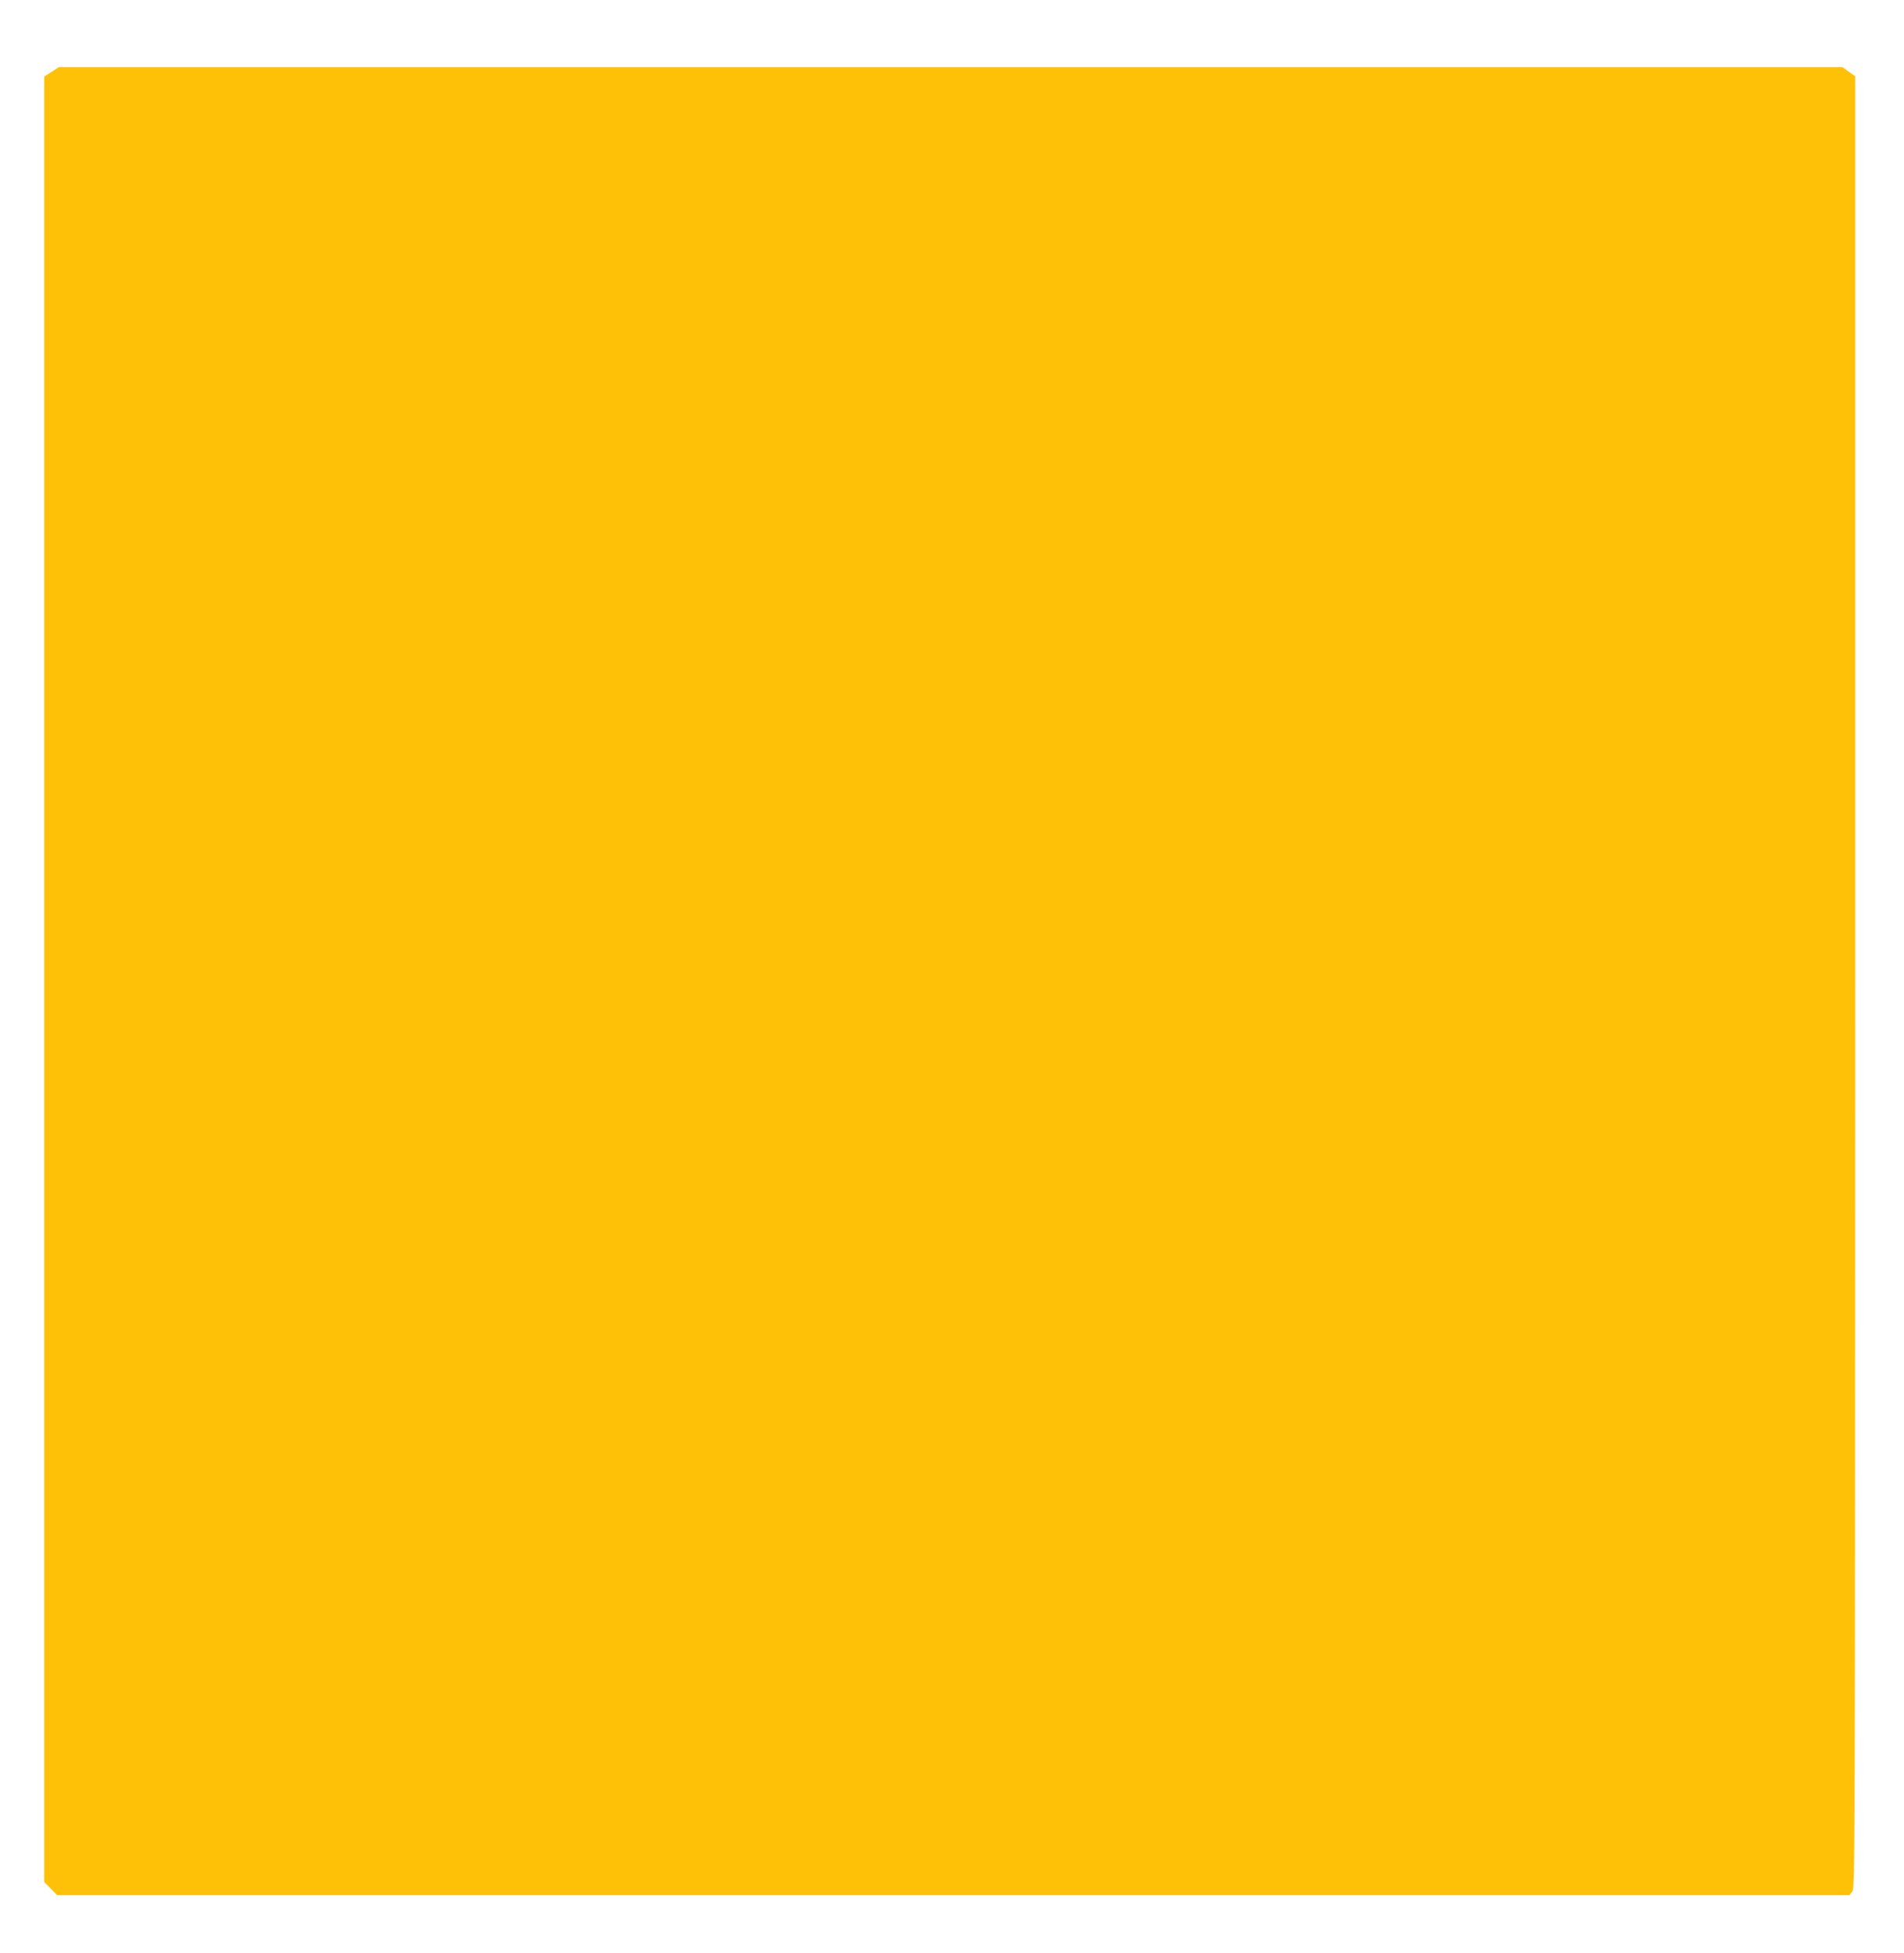
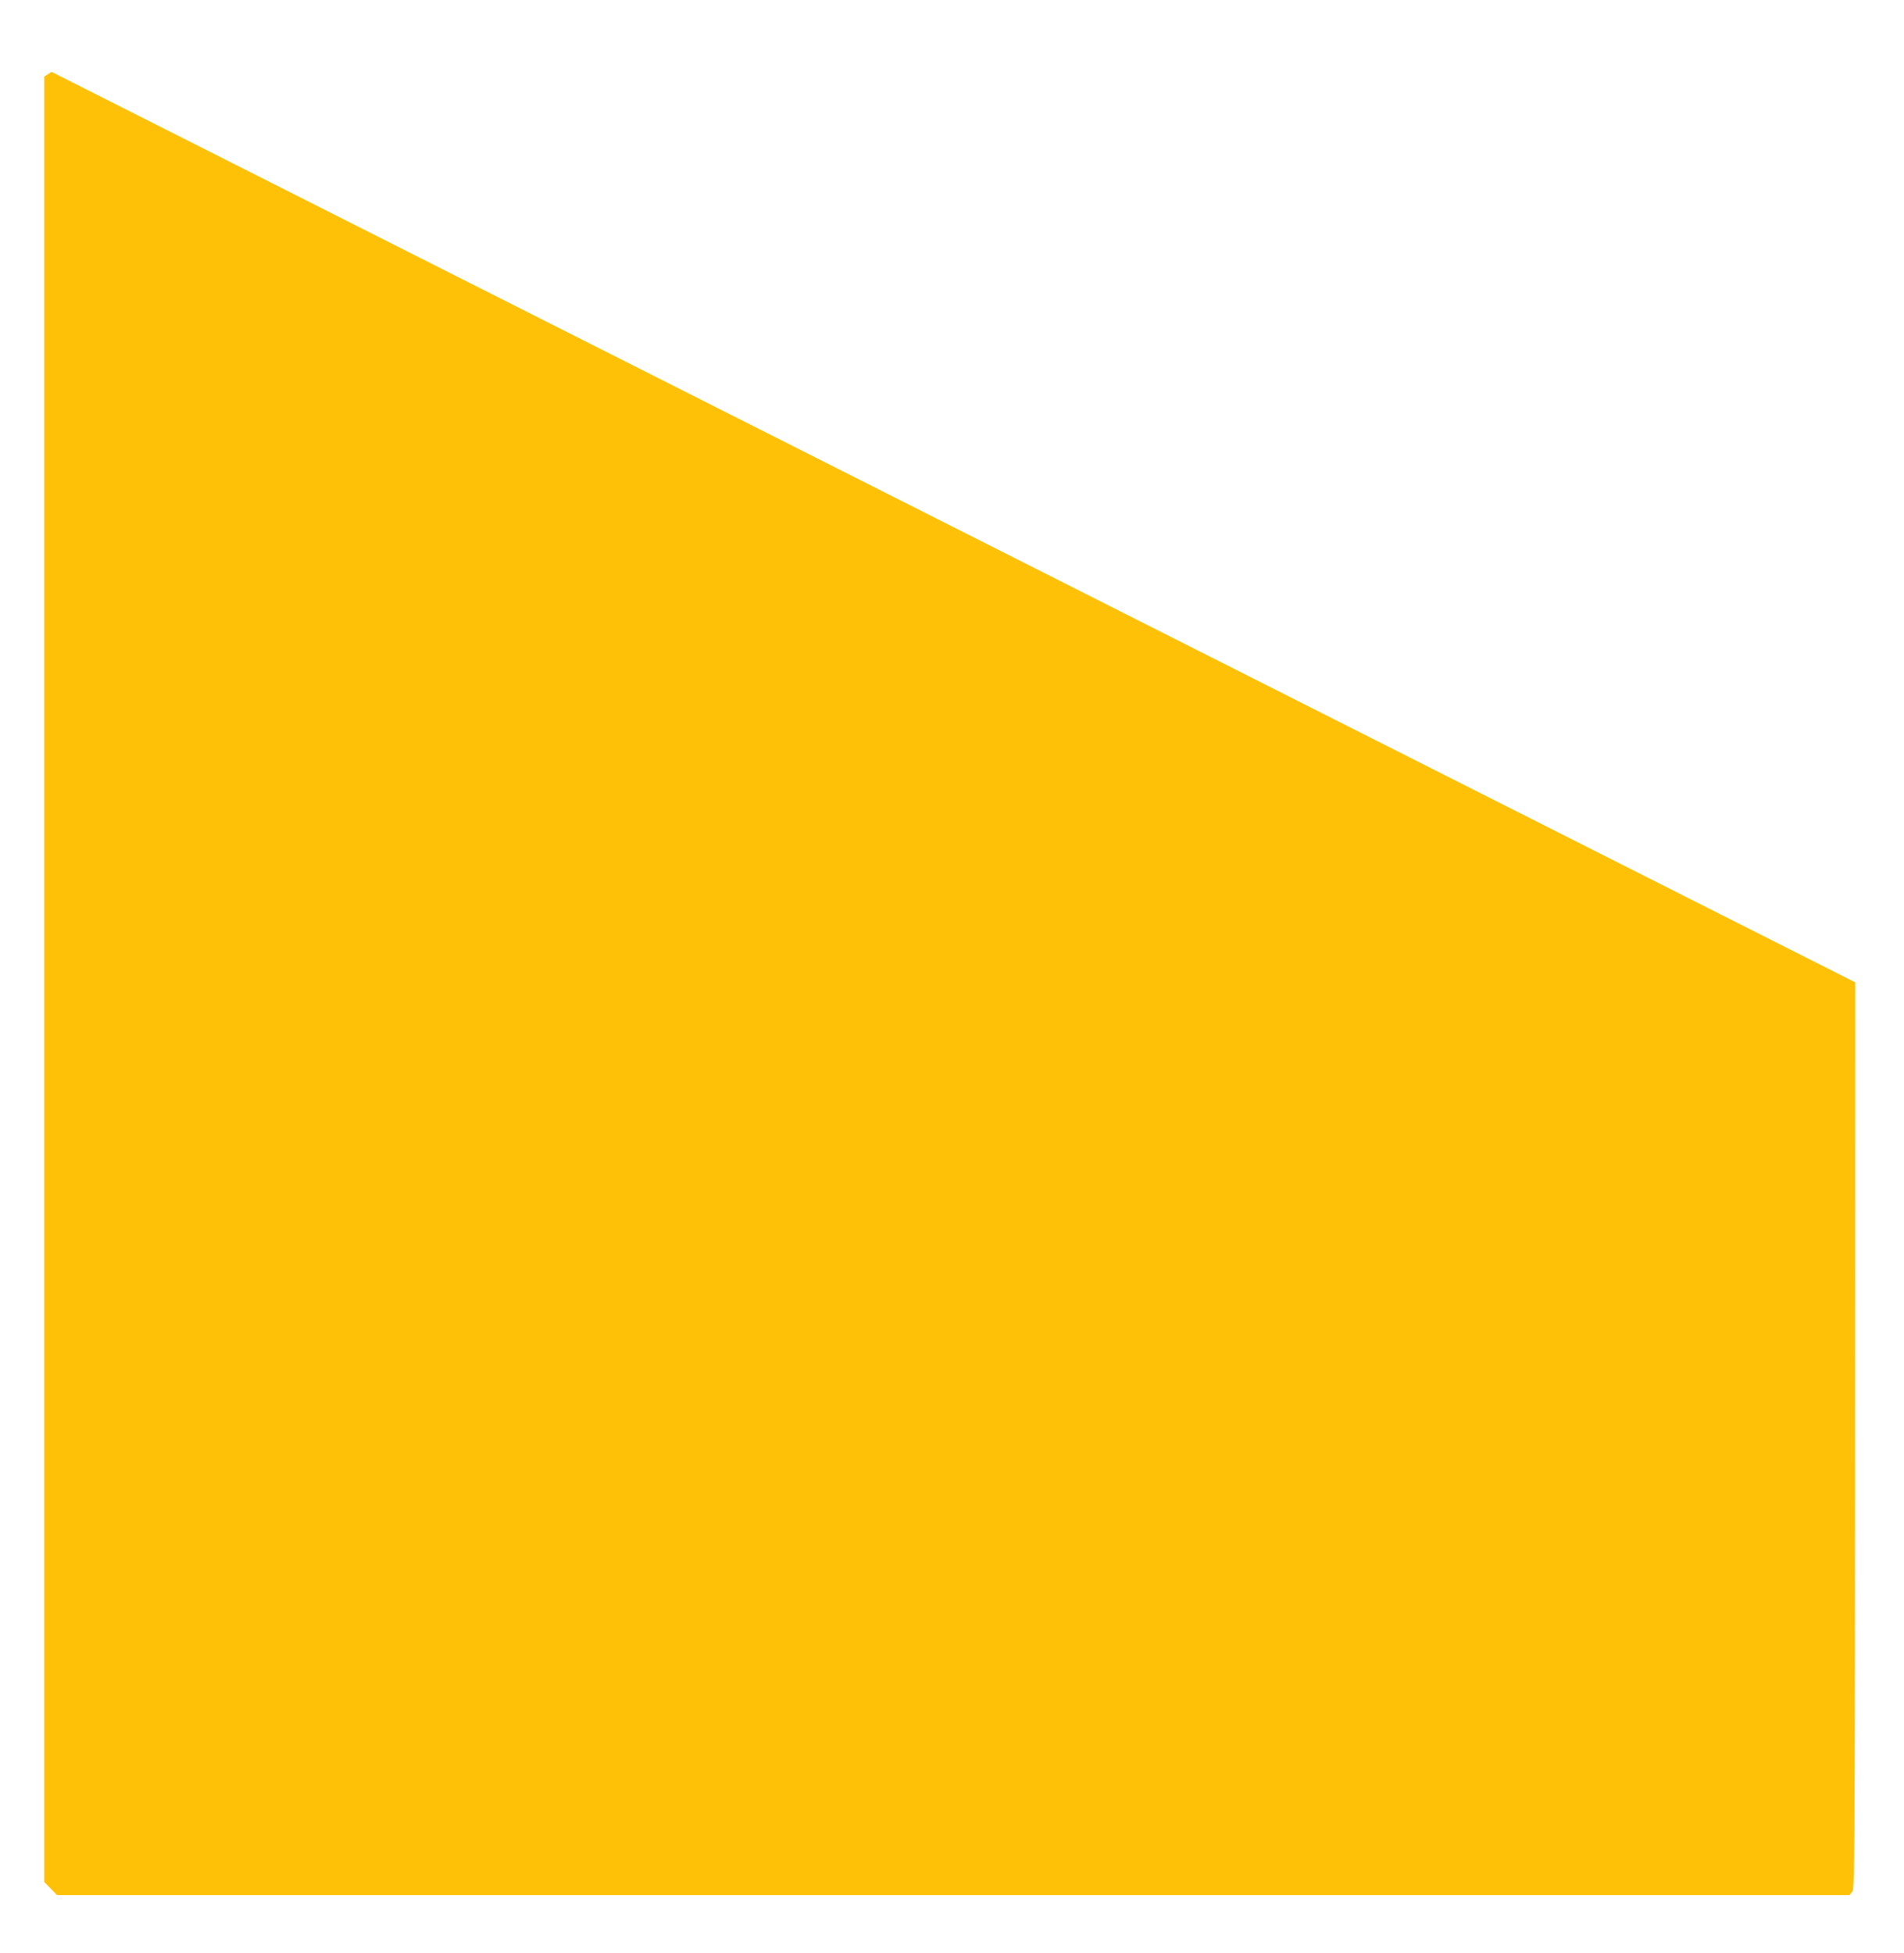
<svg xmlns="http://www.w3.org/2000/svg" version="1.0" width="1248pt" height="1280pt" viewBox="0 0 1248 1280" preserveAspectRatio="xMidYMid meet">
  <g transform="translate(0,1280) scale(0.1,-0.1)" fill="#ffc107" stroke="none">
-     <path d="M338 12329 l-48 -31 0 -5916 0 -5916 42 -43 42 -43 5874 0 5874 0 19 23 c18 21 18 167 19 5959 l0 5938 -42 30 -41 30 -5846 0 -5846 0 -47 -31z" />
+     <path d="M338 12329 l-48 -31 0 -5916 0 -5916 42 -43 42 -43 5874 0 5874 0 19 23 c18 21 18 167 19 5959 z" />
  </g>
</svg>